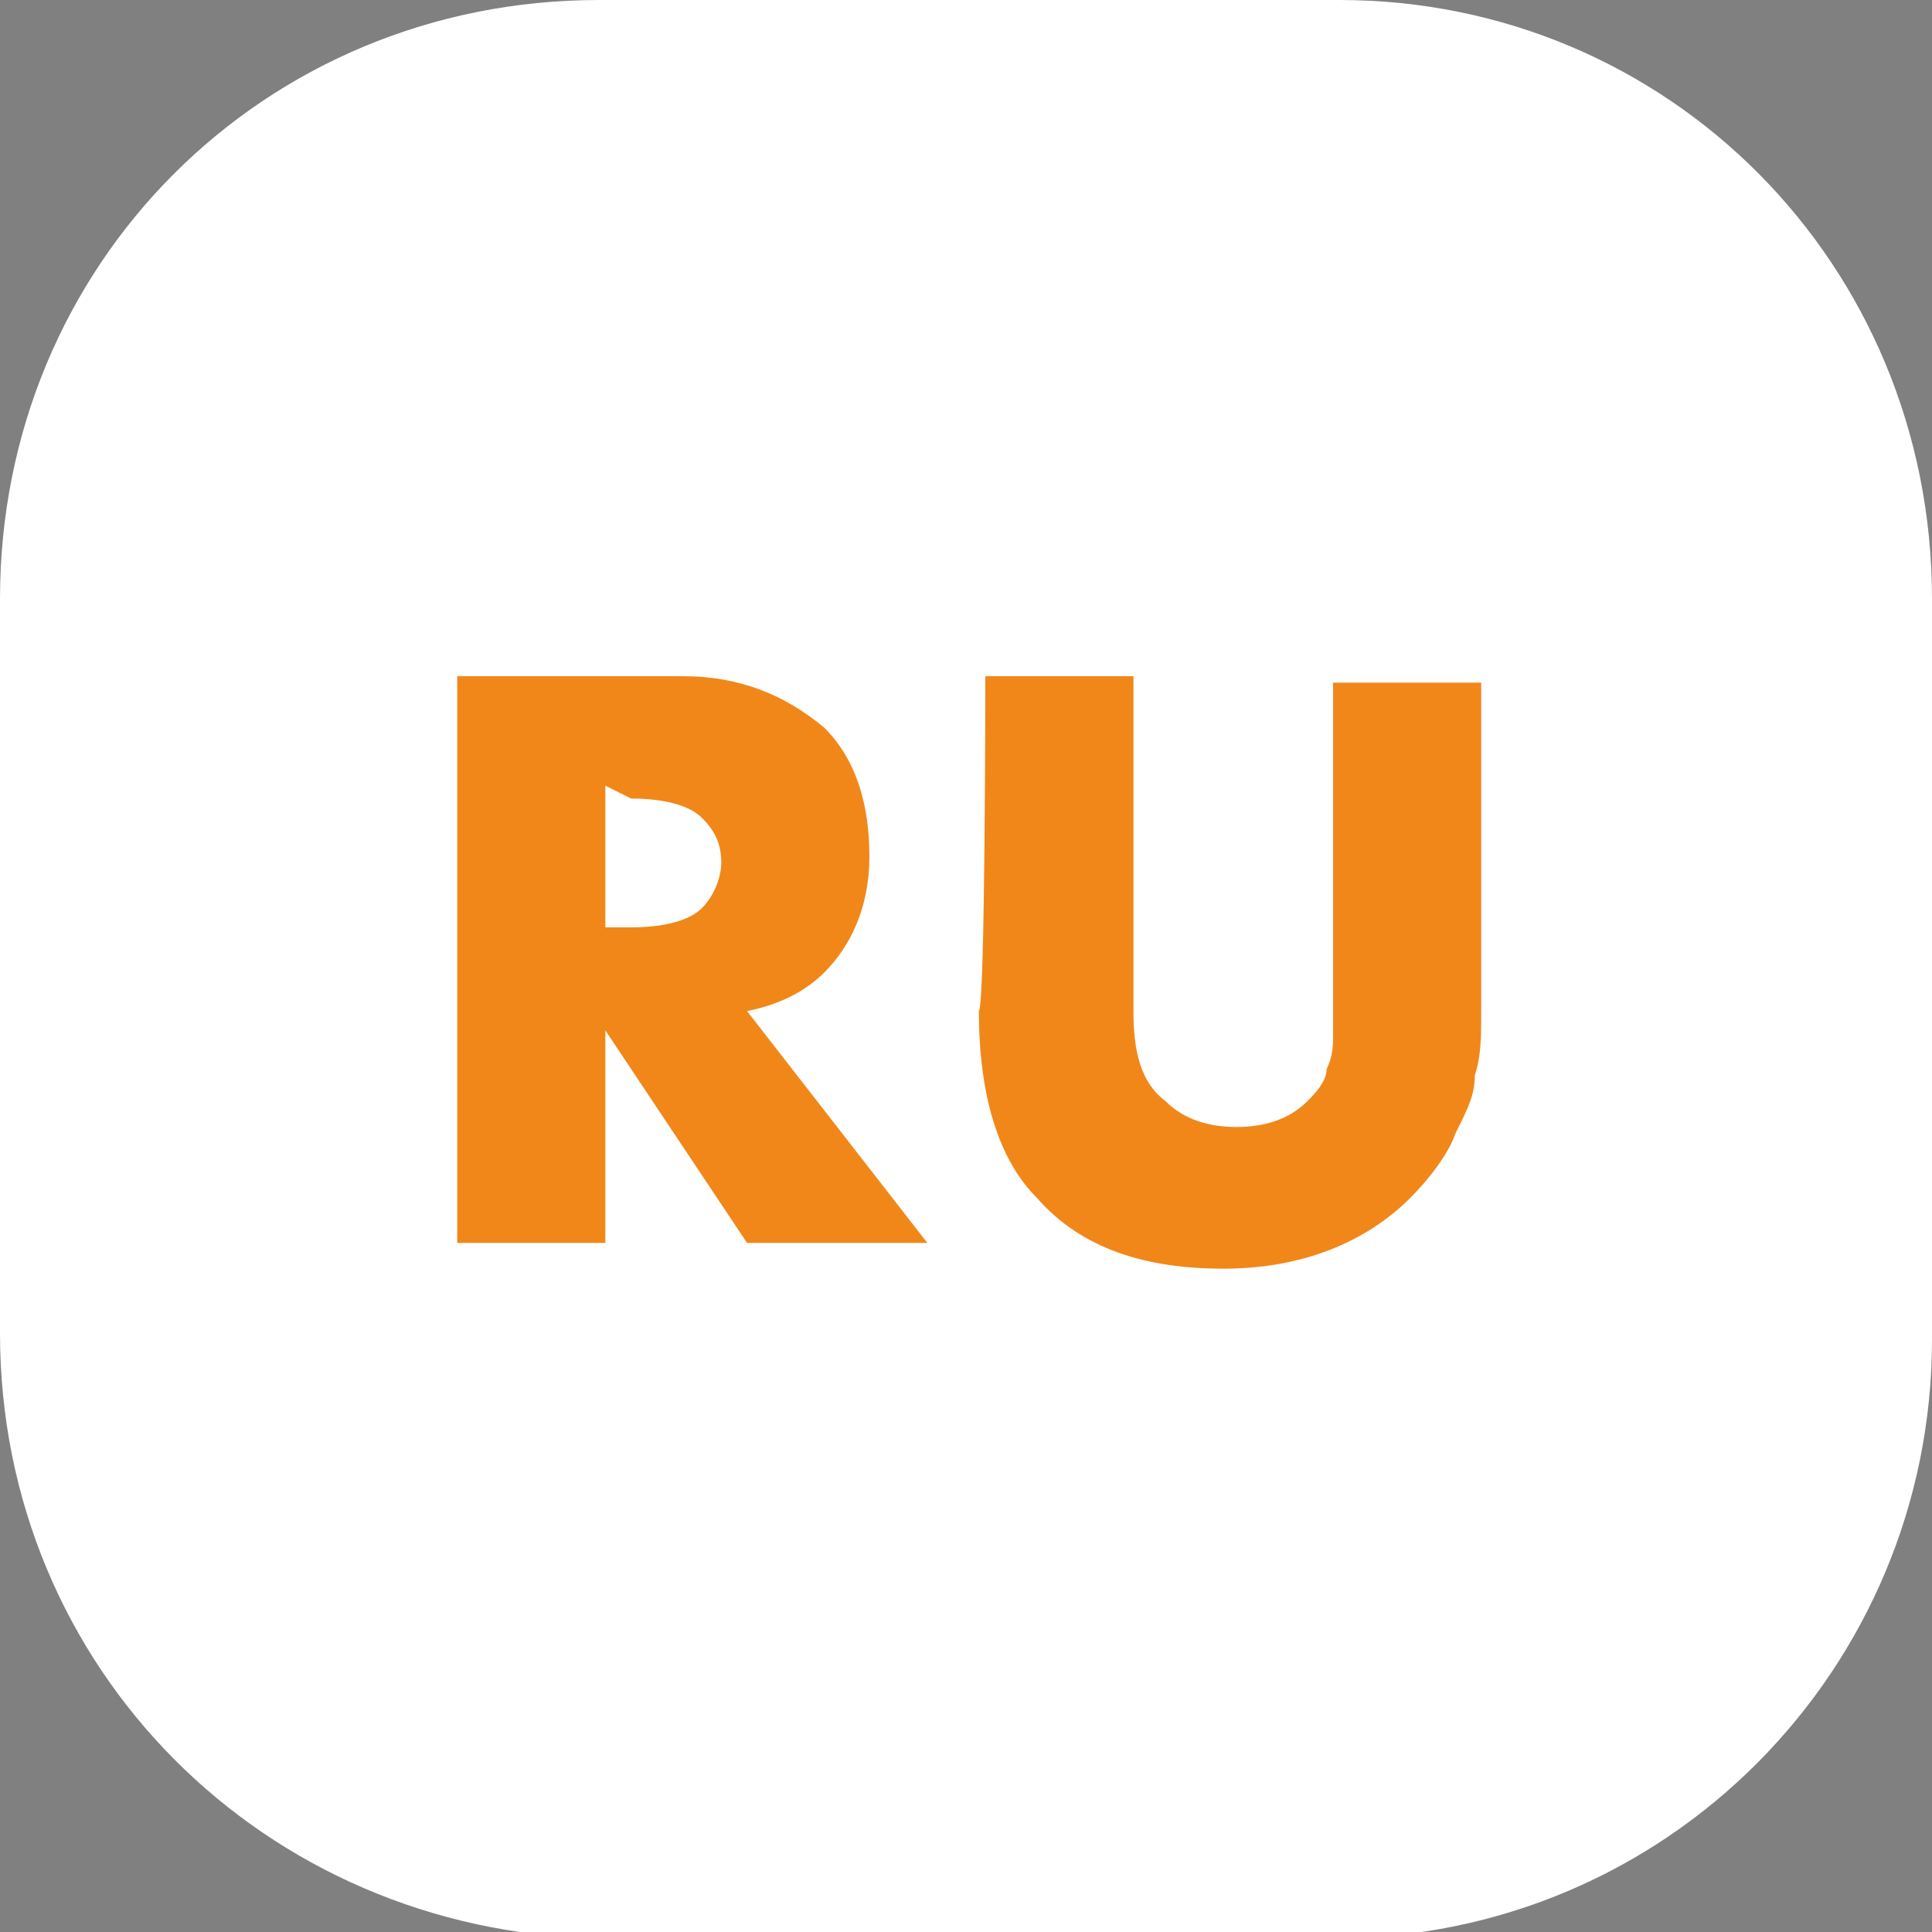
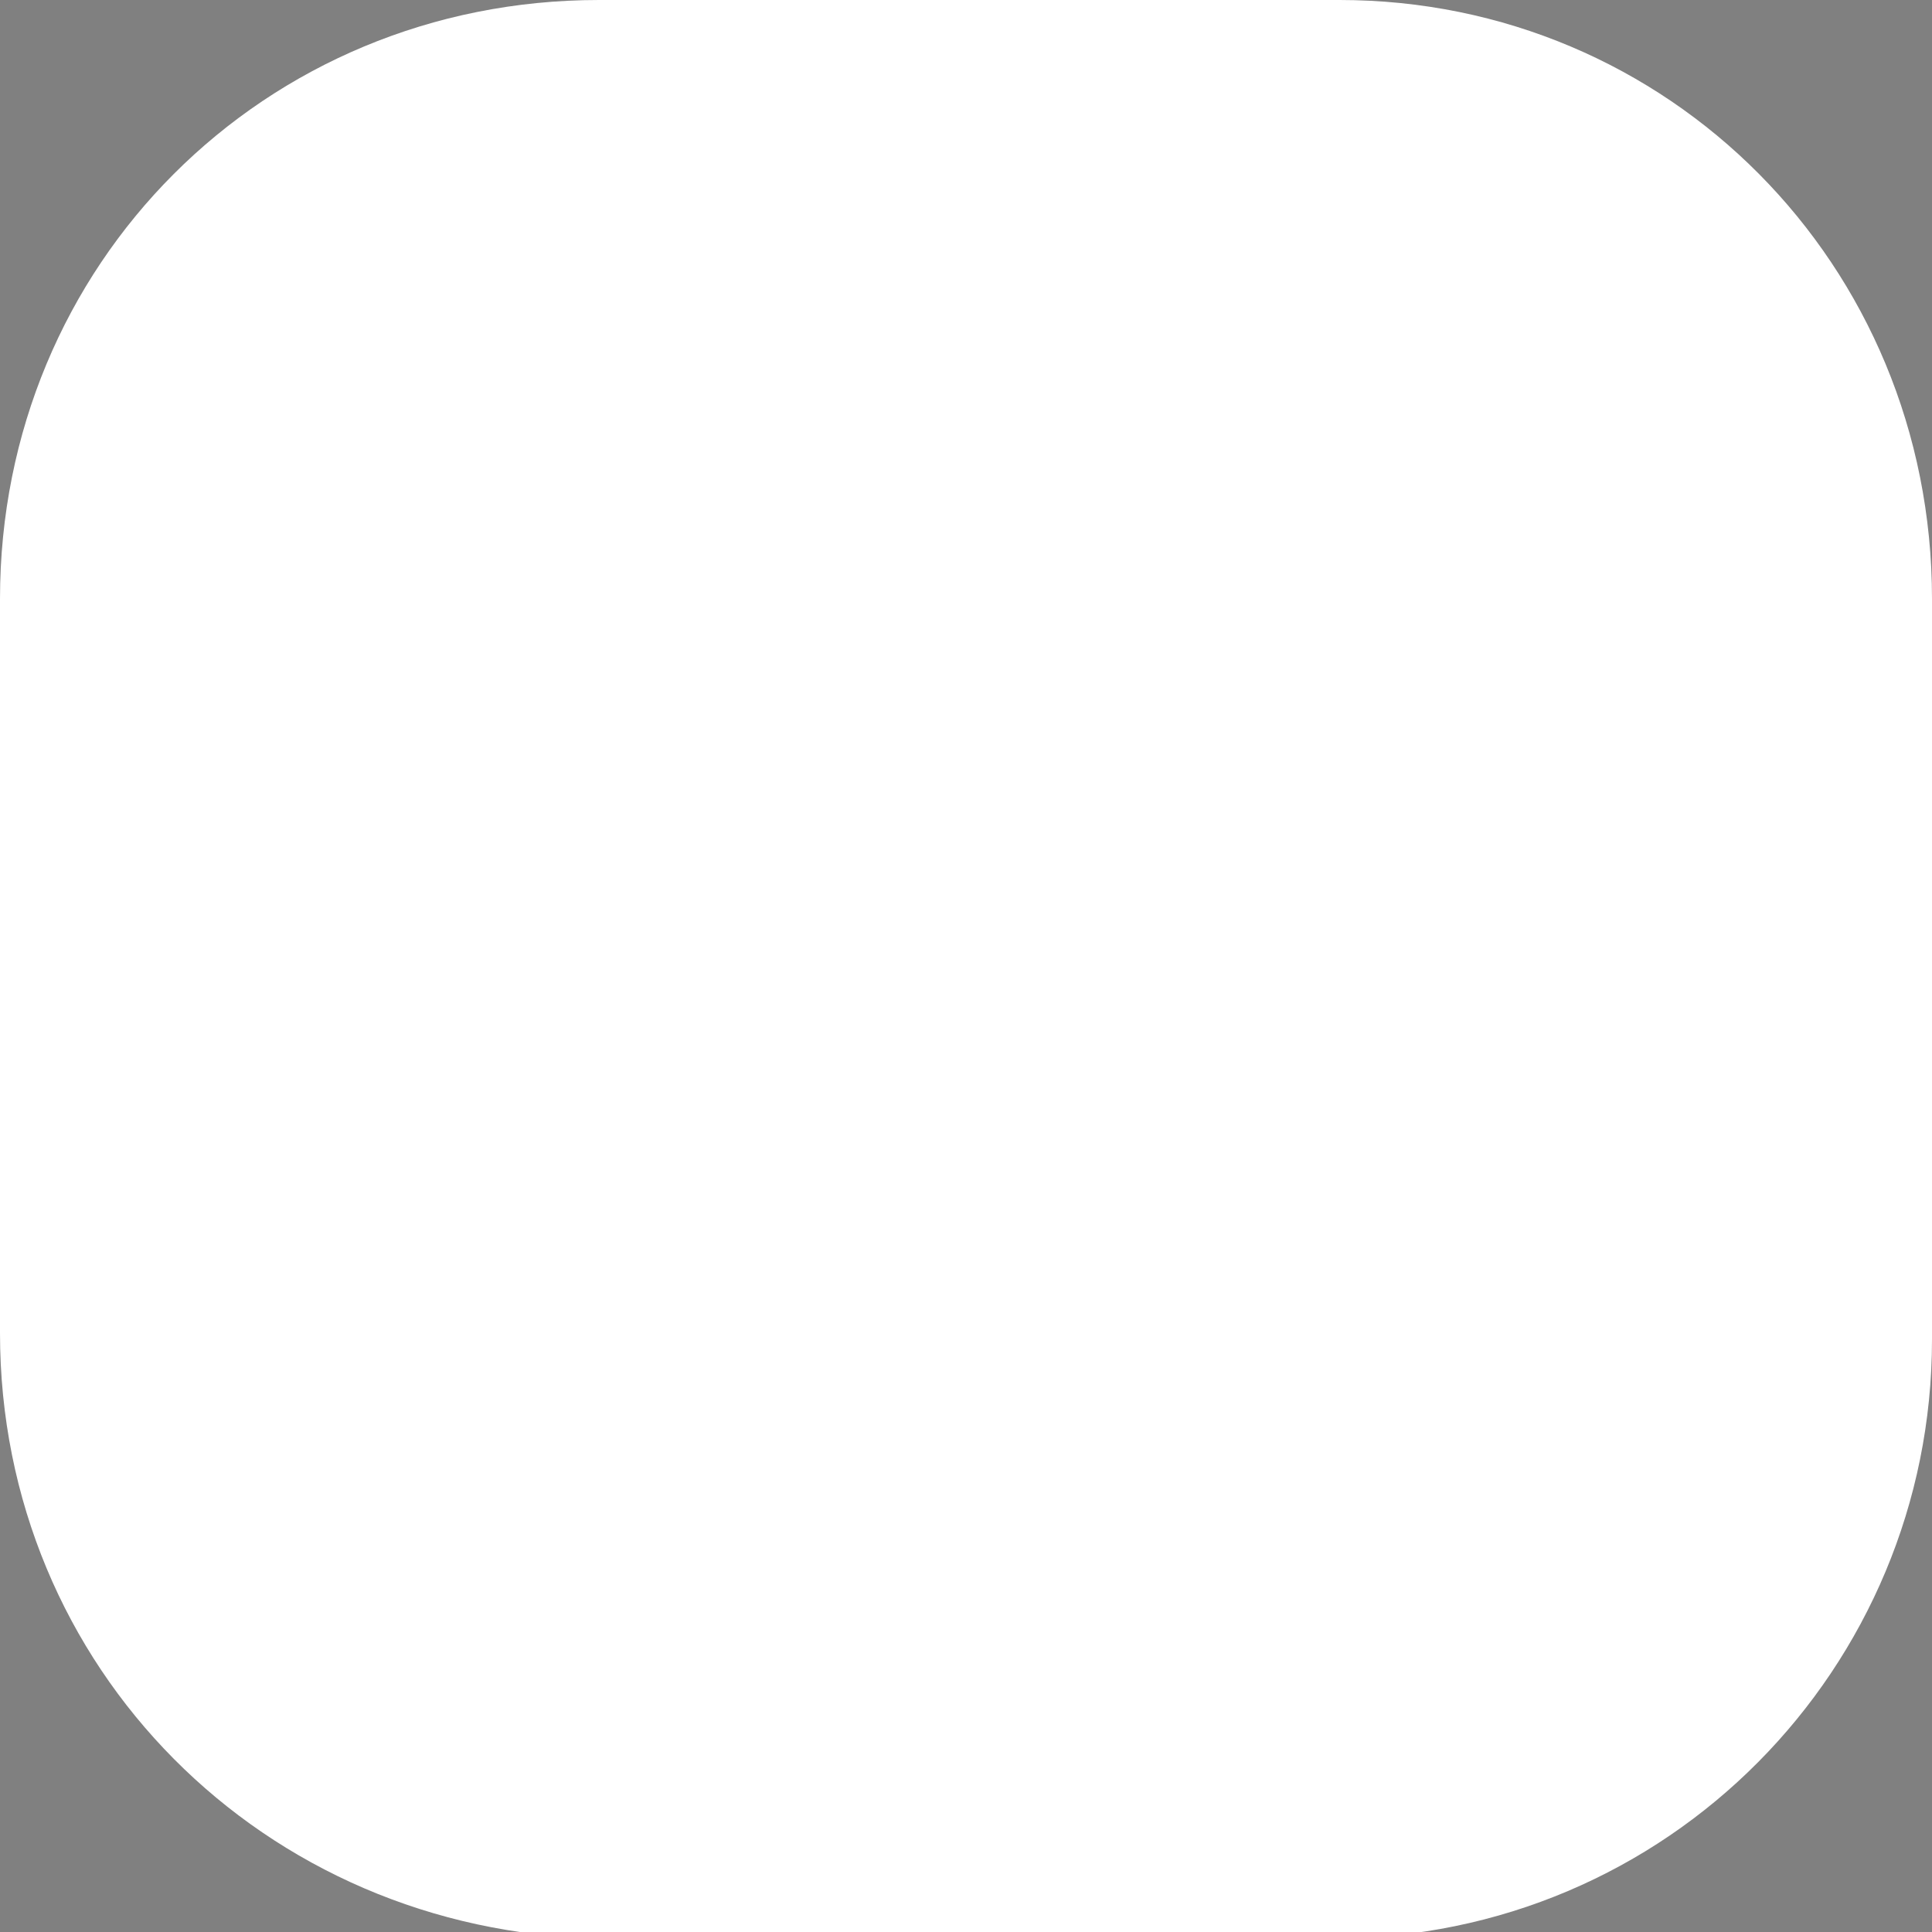
<svg xmlns="http://www.w3.org/2000/svg" id="Слой_1" x="0px" y="0px" viewBox="0 0 30 30" style="enable-background:new 0 0 30 30;" xml:space="preserve">
  <rect x="0" y="0" width="30" height="30" fill="#808080" stroke="none" />
  <style type="text/css"> .st0{fill:none;stroke:#FFFFFF;} .st1{fill:#2B2B2B;stroke:#FFFFFF;stroke-miterlimit:10;} .st2{fill:#FFFFFF;} .st3{fill:#F18719;} </style>
  <path class="st0" d="M-267.6-405.4h18c8,0,14.5,6.5,14.5,14.5v18c0,8-6.5,14.5-14.5,14.5h-18c-8,0-14.5-6.5-14.5-14.5v-18 C-282.1-398.9-275.6-405.4-267.6-405.4z" />
  <path class="st1" d="M-271-388.2h3.5v7.9c0,0.9,0.2,1.6,0.7,2.1c0.5,0.4,1,0.6,1.6,0.6c0.6,0,1.2-0.2,1.6-0.6 c0.2-0.2,0.4-0.5,0.5-0.8c0.1-0.3,0.2-0.6,0.2-0.8c0-0.2,0-0.5,0-0.8v-7.6h3.5v7.7c0,0.6,0,1.1-0.1,1.5c0,0.4-0.2,0.8-0.4,1.4 c-0.2,0.5-0.6,1-1,1.5c-1.1,1.1-2.6,1.7-4.4,1.7c-1.9,0-3.4-0.5-4.4-1.6c-0.9-0.9-1.3-2.4-1.3-4.4V-388.2z M-247.6-374.9l-0.8-2.2 h-4.8l-0.9,2.2h-3.7l5.1-13.3h3.8l5,13.3H-247.6z M-252.3-379.8h3l-1.5-4.3L-252.3-379.8z" />
  <g>
    <path class="st2" d="M9.3,0h11.5C25.9,0,30,4.1,30,9.3v11.5c0,5.1-4.1,9.3-9.3,9.3H9.3C4.1,30,0,25.9,0,20.7V9.3C0,4.1,4.1,0,9.3,0 z" />
  </g>
-   <path class="st3" d="M7.1,10.5h3.5c0.9,0,1.6,0.3,2.2,0.8c0.5,0.5,0.7,1.2,0.7,2s-0.3,1.4-0.7,1.8c-0.3,0.3-0.7,0.5-1.2,0.6l2.8,3.6 h-2.8l-2.2-3.3v3.3H7.1C7.1,19.3,7.1,10.5,7.1,10.5z M9.4,12.2v2.2h0.4c0.5,0,0.9-0.1,1.1-0.3c0.2-0.2,0.3-0.5,0.3-0.7 c0-0.3-0.1-0.5-0.3-0.7c-0.2-0.2-0.6-0.3-1.1-0.3L9.4,12.2L9.4,12.2z M15.3,10.5h2.3v5.2c0,0.6,0.1,1.1,0.5,1.4 c0.3,0.3,0.7,0.4,1.1,0.4c0.4,0,0.8-0.1,1.1-0.4c0.1-0.1,0.3-0.3,0.3-0.5c0.1-0.2,0.1-0.4,0.1-0.5c0-0.1,0-0.3,0-0.5v-5h2.3v5.1 c0,0.4,0,0.7-0.1,1c0,0.3-0.1,0.5-0.3,0.9c-0.1,0.3-0.4,0.7-0.7,1c-0.7,0.7-1.7,1.1-2.9,1.1c-1.2,0-2.2-0.3-2.9-1.1 c-0.6-0.6-0.9-1.6-0.9-2.9C15.3,15.6,15.3,10.5,15.3,10.5z" />
</svg>